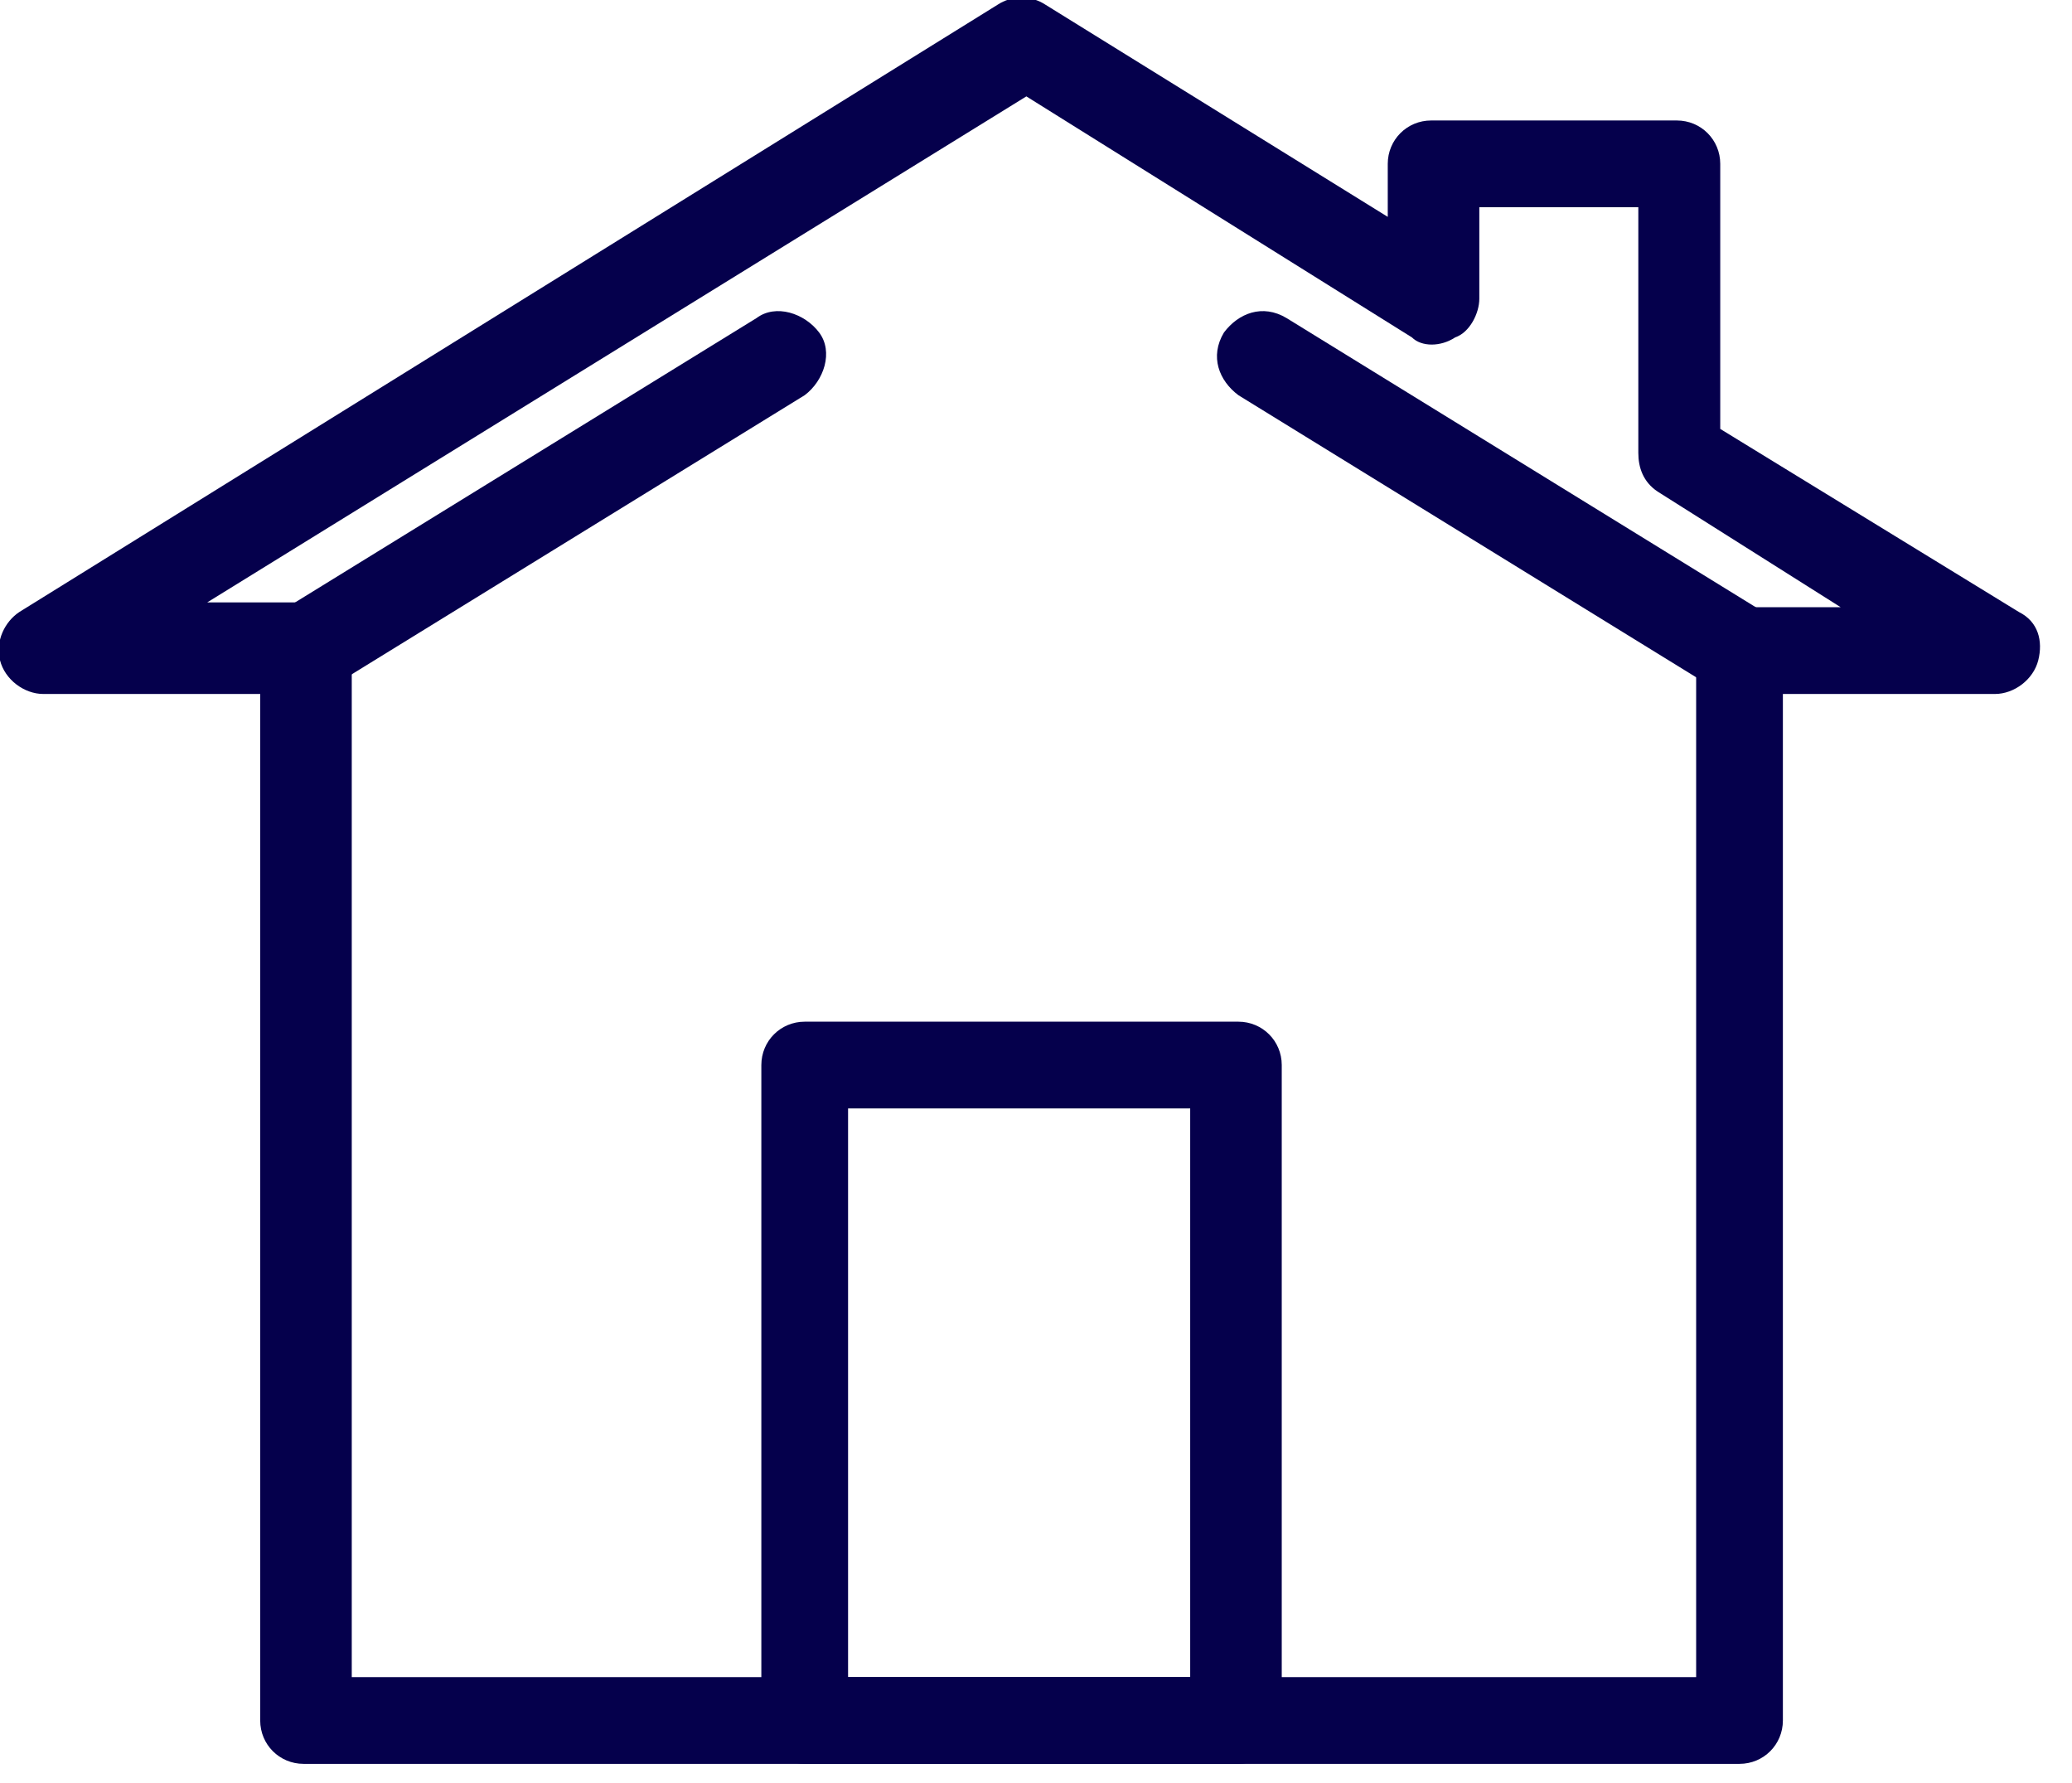
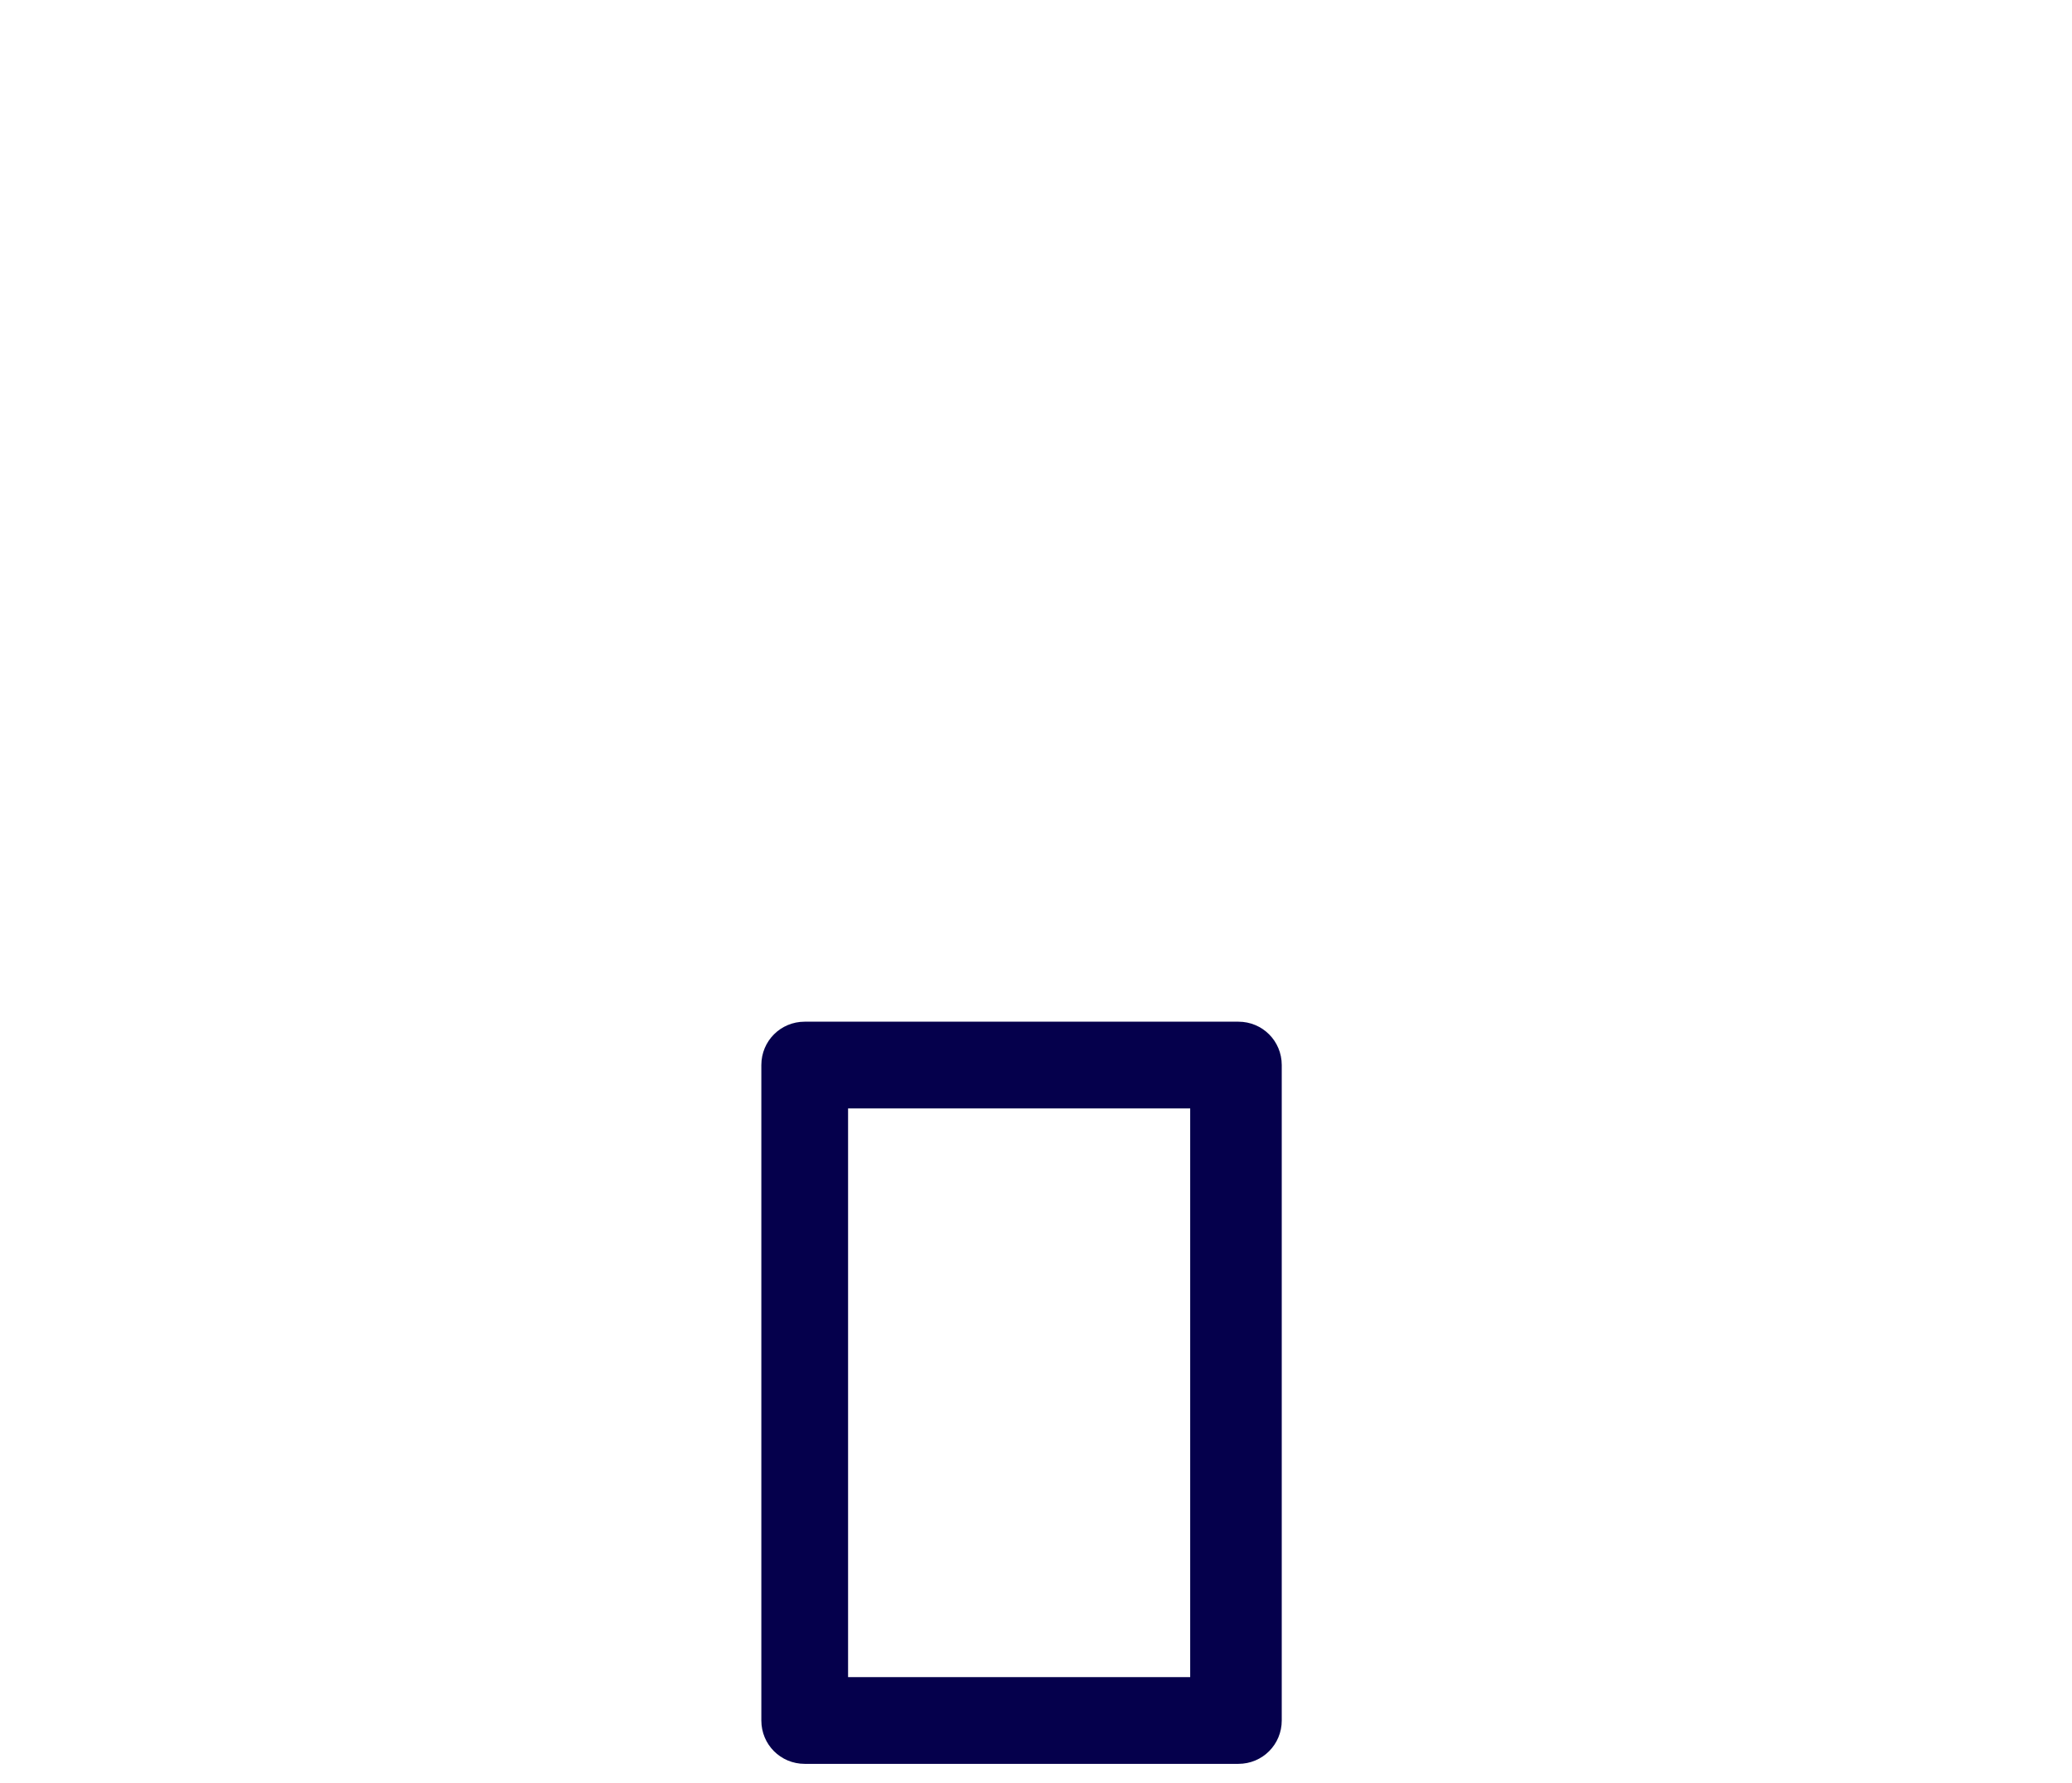
<svg xmlns="http://www.w3.org/2000/svg" width="43" height="37" viewBox="0 0 43 37" fill="none">
  <g clip-path="url(#clip0)">
-     <path d="M6.3 14.4C6 14.4 5.7 14.2 5.5 14C5.2 13.6 5.4 13 5.8 12.7L15.7 6.6C16.1 6.3 16.7 6.5 17 6.9C17.3 7.3 17.1 7.9 16.7 8.2L6.8 14.3C6.6 14.4 6.4 14.4 6.3 14.4Z" fill="#05004c" />
-     <path d="M36.1 14.4C35.9 14.4 35.8 14.4 35.6 14.3L25.7 8.2C25.3 7.9 25.1 7.4 25.4 6.9C25.7 6.5 26.2 6.3 26.7 6.6L36.6 12.7C37 13 37.2 13.5 36.9 14C36.7 14.3 36.4 14.4 36.1 14.4Z" fill="#05004c" />
-     <path d="M36.1 36.6H6.3C5.8 36.6 5.4 36.2 5.4 35.7V14.4H0.9C0.5 14.4 0.1 14.1 5.15953e-07 13.7C-0.1 13.3 0.1 12.9 0.4 12.7L20.7 0.1C21 -0.1 21.4 -0.1 21.7 0.1L28.8 4.5V3.4C28.8 2.9 29.2 2.5 29.7 2.5H34.8C35.3 2.5 35.7 2.9 35.7 3.4V8.9L41.9 12.7C42.3 12.9 42.4 13.3 42.3 13.7C42.2 14.1 41.8 14.4 41.4 14.4H37V35.7C37 36.2 36.6 36.6 36.1 36.6ZM7.2 34.8H35.2V13.5C35.2 13 35.6 12.6 36.1 12.6H38.2L34.4 10.2C34.1 10 34 9.7 34 9.4V4.3H30.7V6.2C30.7 6.5 30.5 6.9 30.2 7C29.9 7.2 29.5 7.2 29.3 7L21.3 2L4.3 12.5H6.4C6.9 12.5 7.3 12.9 7.3 13.4V34.8H7.2Z" fill="#05004c" />
    <path d="M25.7 36.6H16.7C16.2 36.6 15.8 36.2 15.8 35.7V22.1C15.8 21.6 16.2 21.2 16.7 21.2H25.7C26.2 21.2 26.6 21.6 26.6 22.1V35.7C26.6 36.2 26.2 36.6 25.7 36.6ZM17.6 34.8H24.7V23H17.6V34.8Z" fill="#05004c" />
  </g>
  <defs>
    <clipPath>
-       <rect width="43" height="37" fill="white" />
-     </clipPath>
+       </clipPath>
  </defs>
</svg>